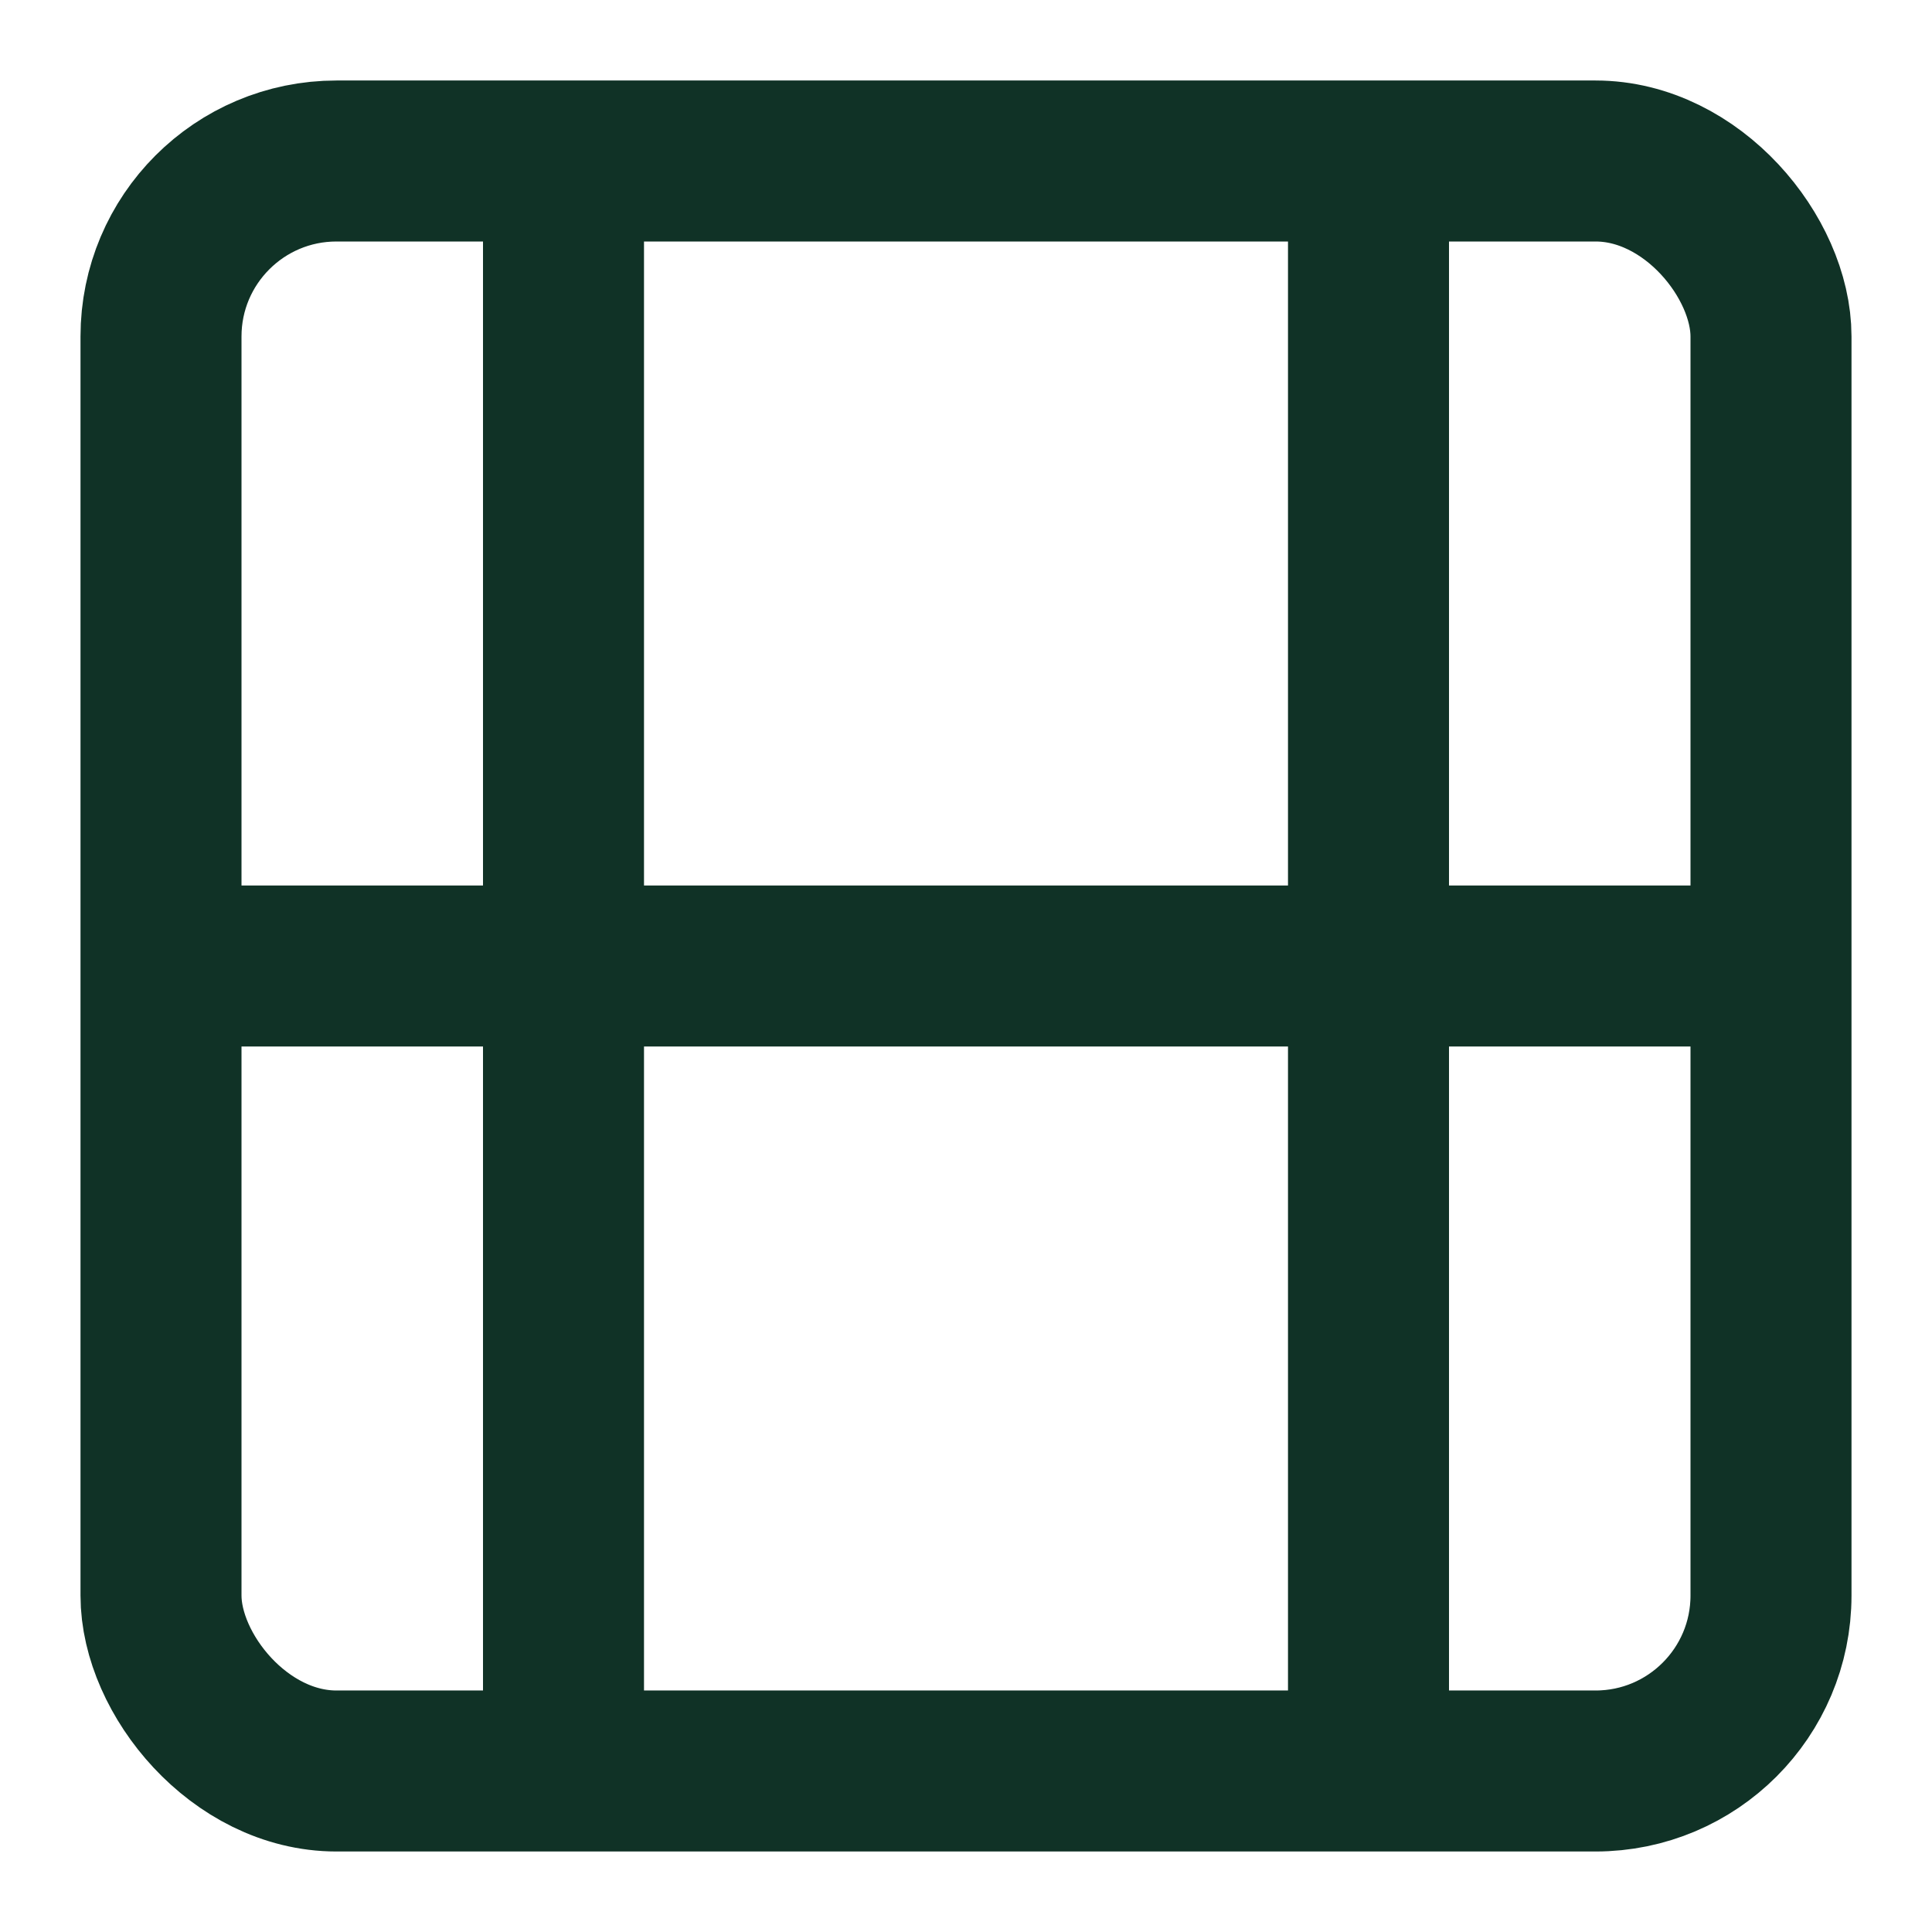
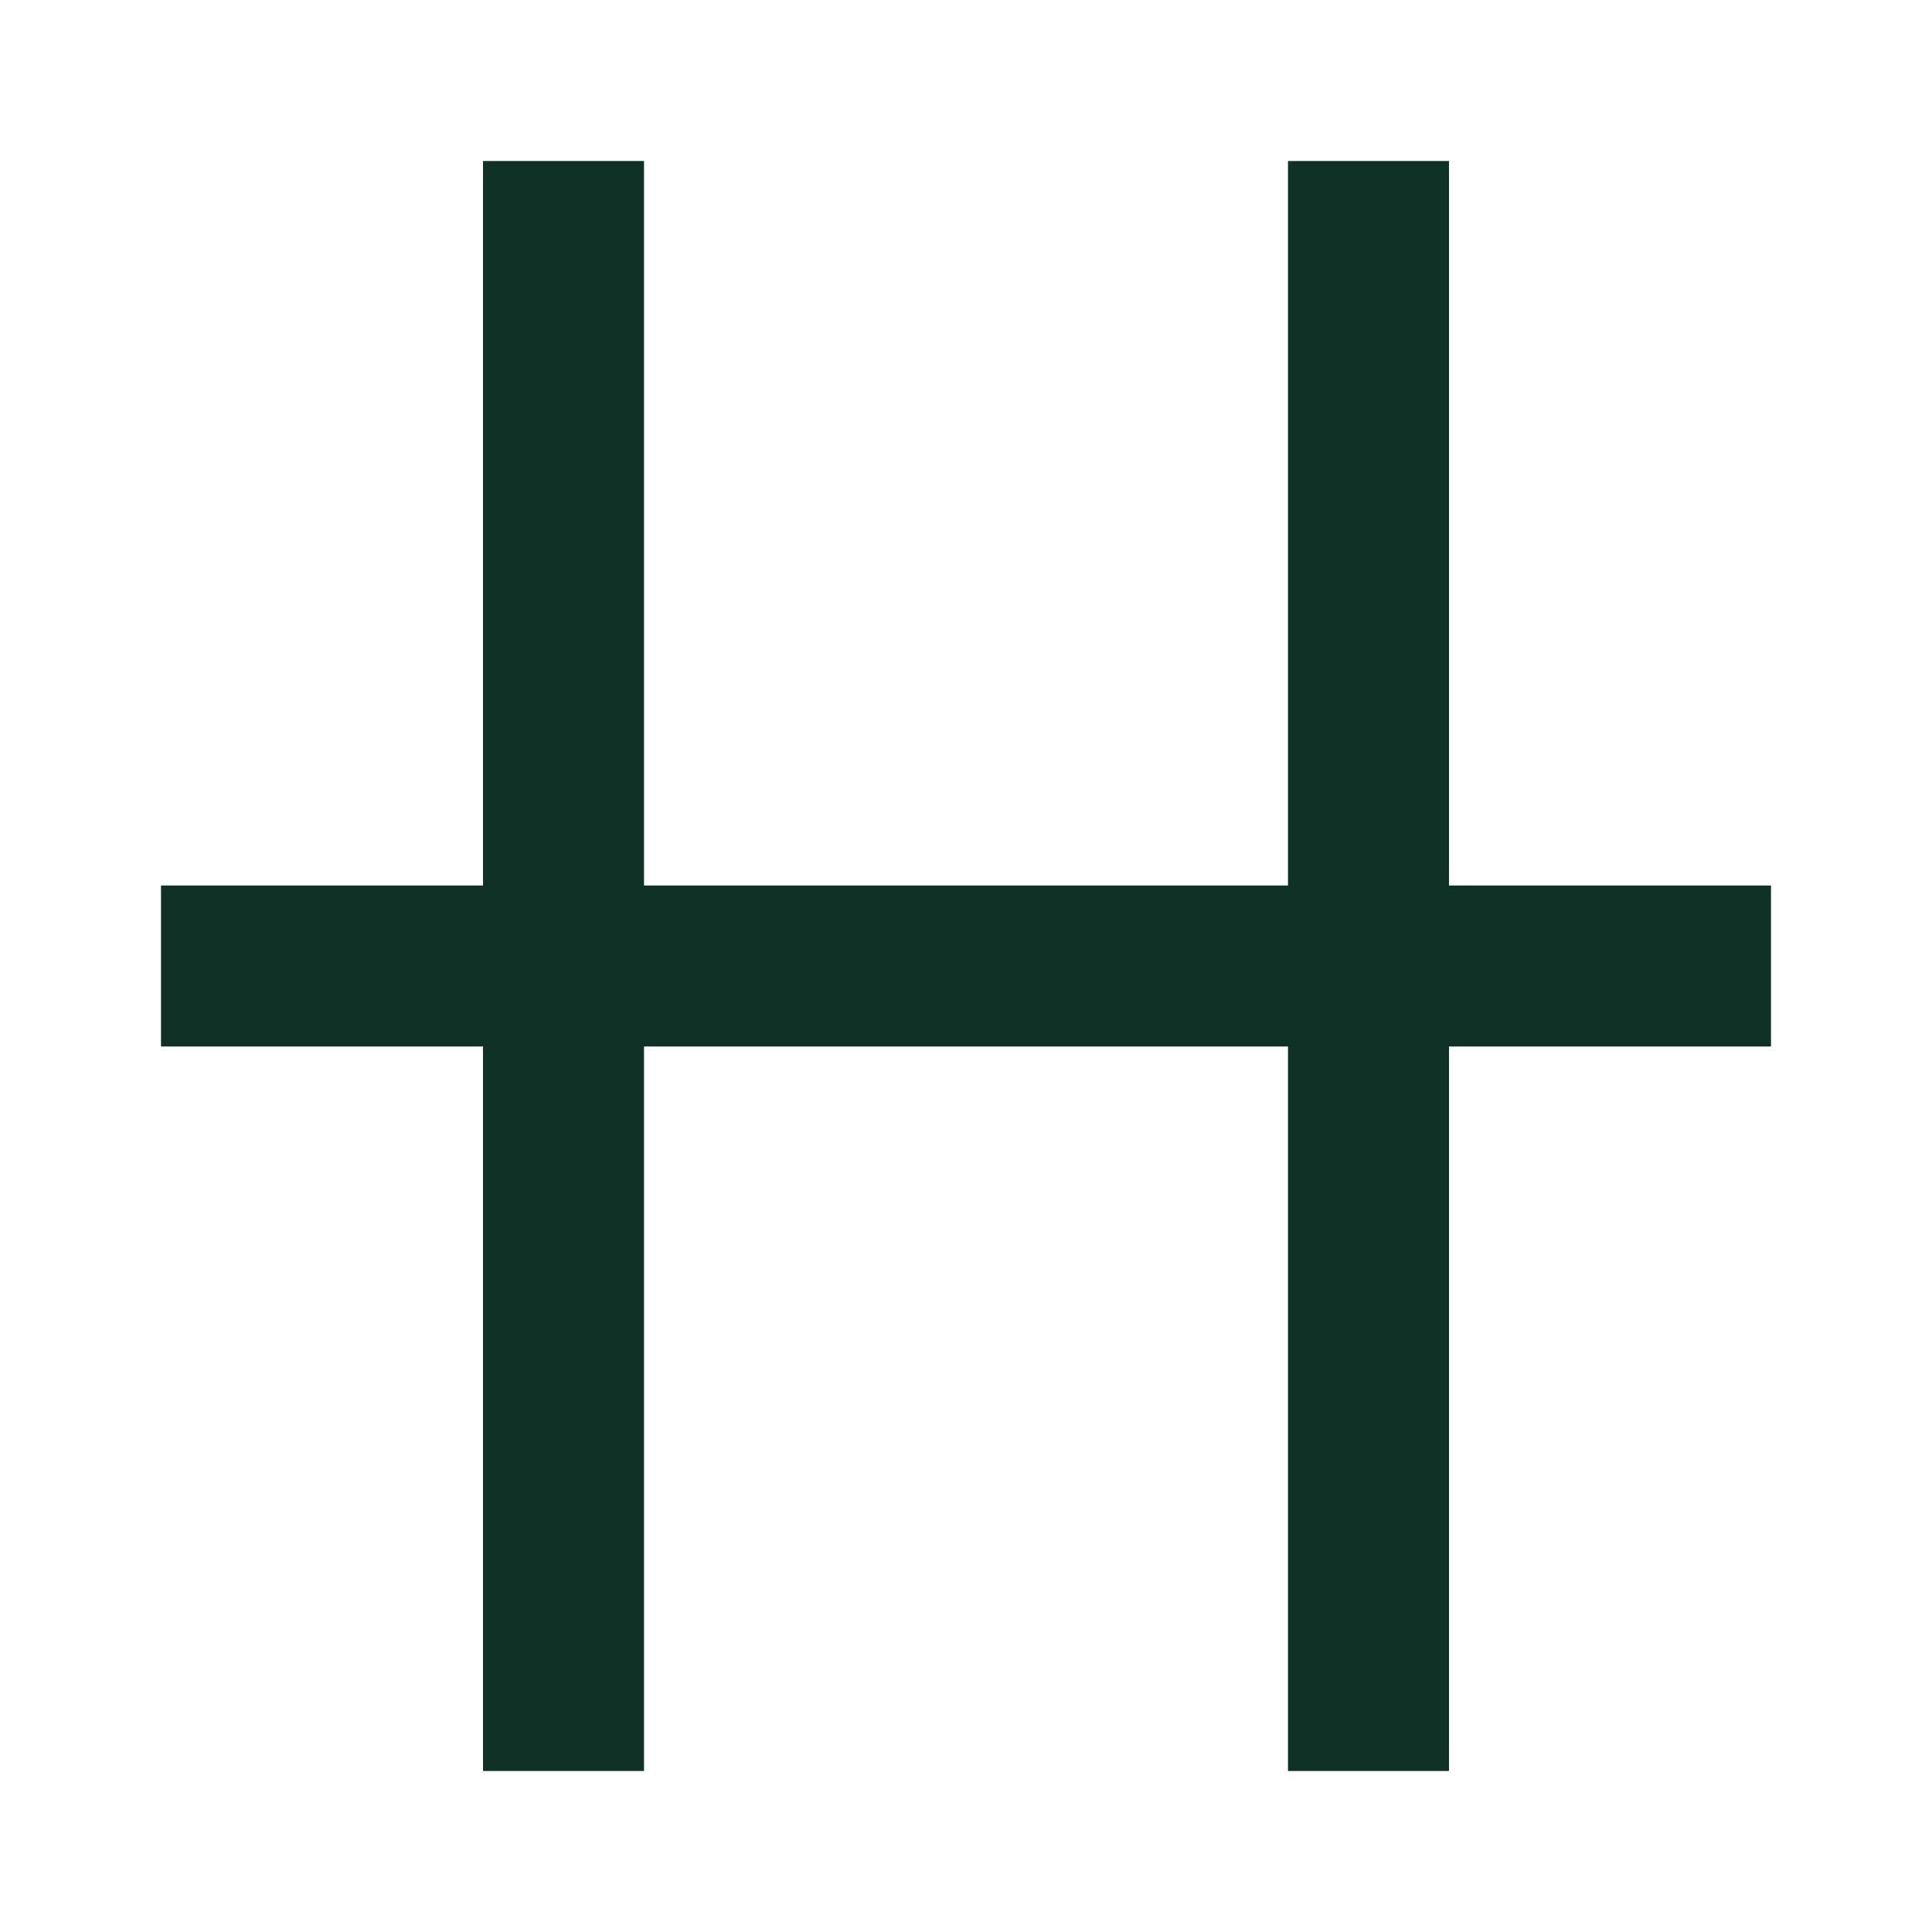
<svg xmlns="http://www.w3.org/2000/svg" color="#103226" fill="none" viewBox="0 0 24 24" stroke="currentColor" stroke-width="2">
-   <rect width="20" height="20" x="2" y="2" rx="2.18" ry="2.18" />
  <path d="M7 2v20M17 2v20M2 12h20M7 6h.01M7 18h.01M17 6h.01M17 18h.01" />
</svg>